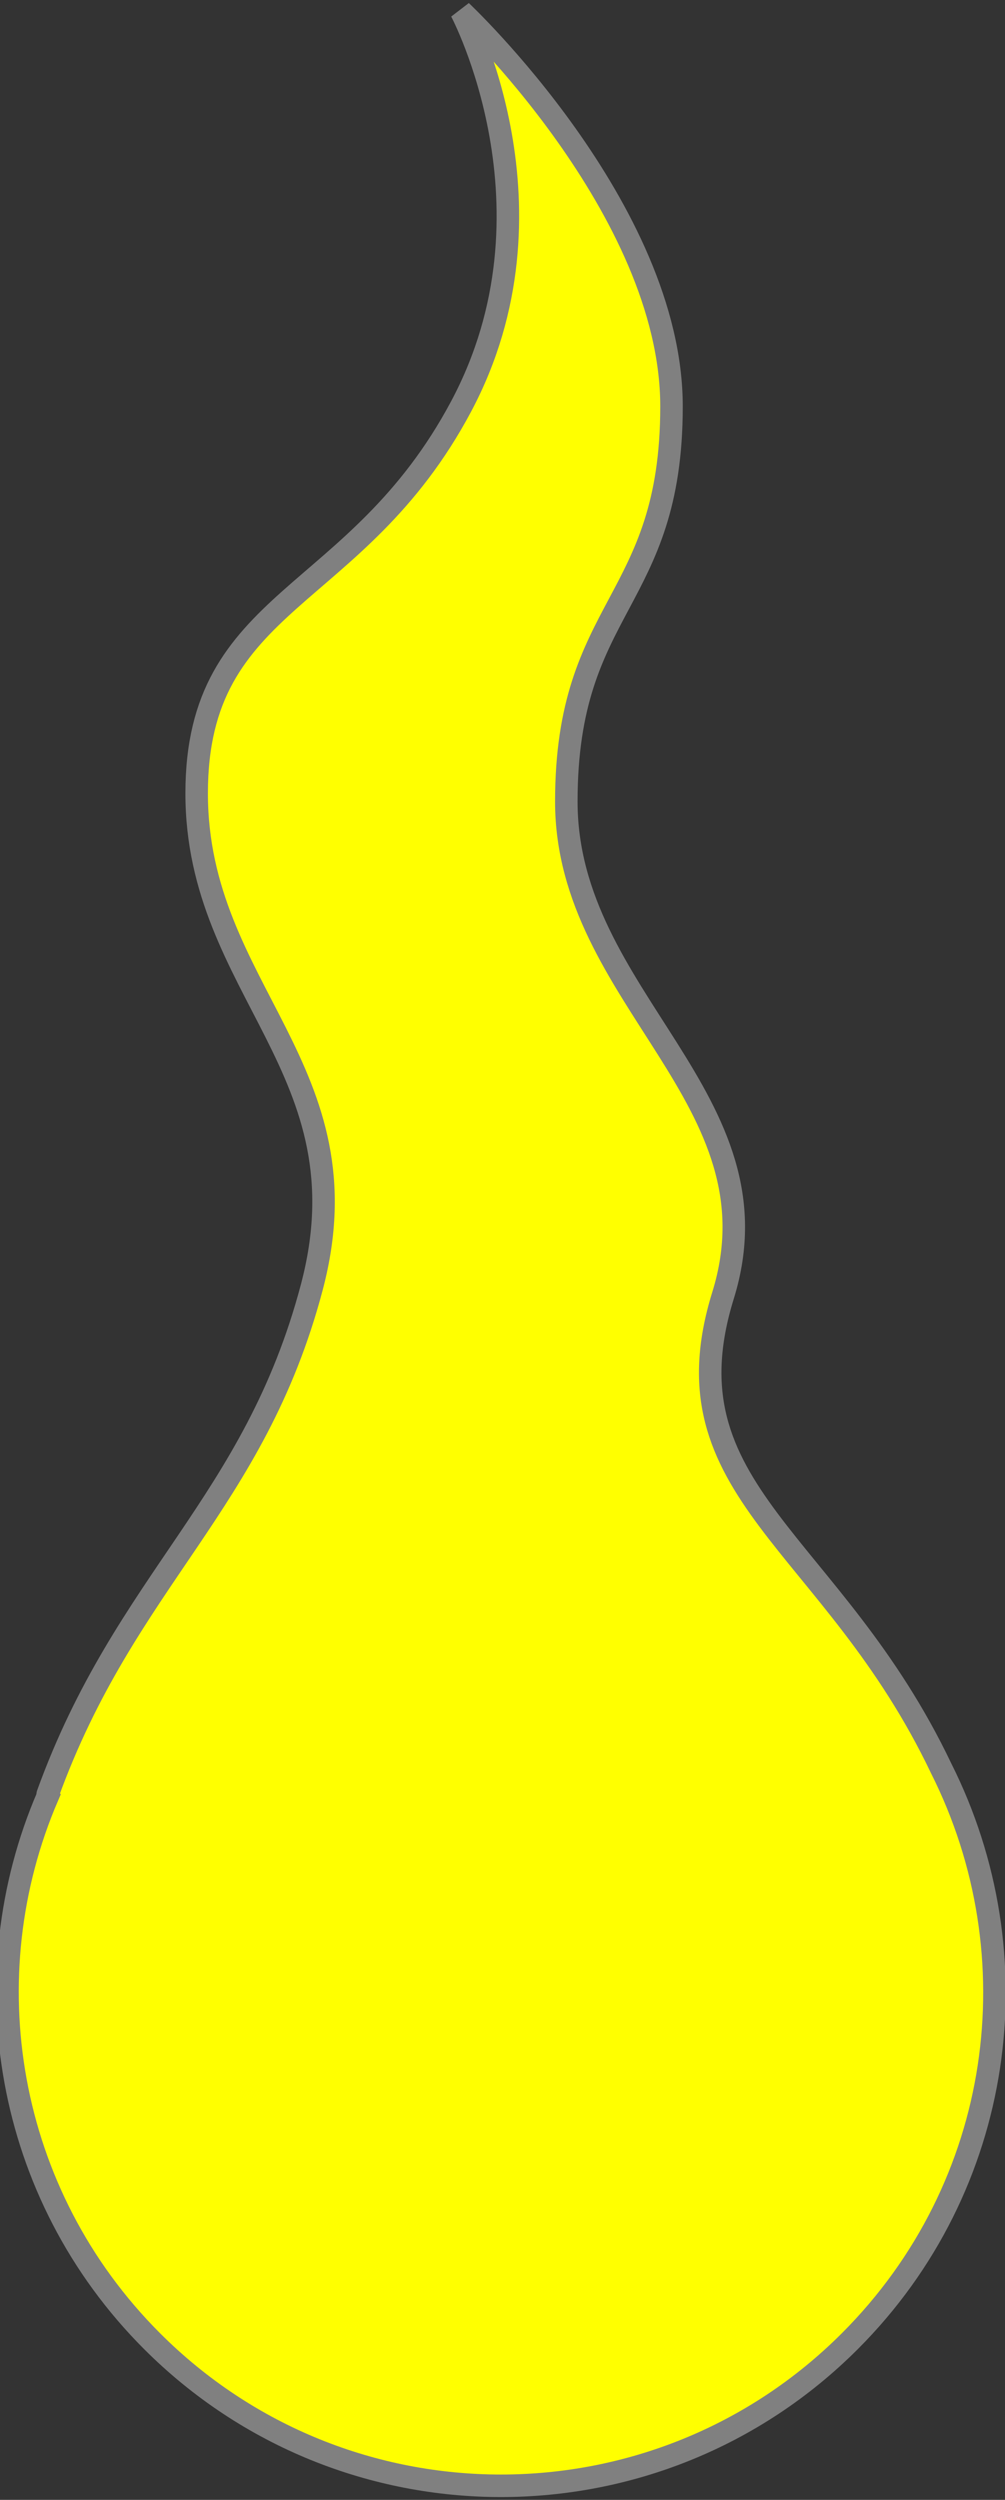
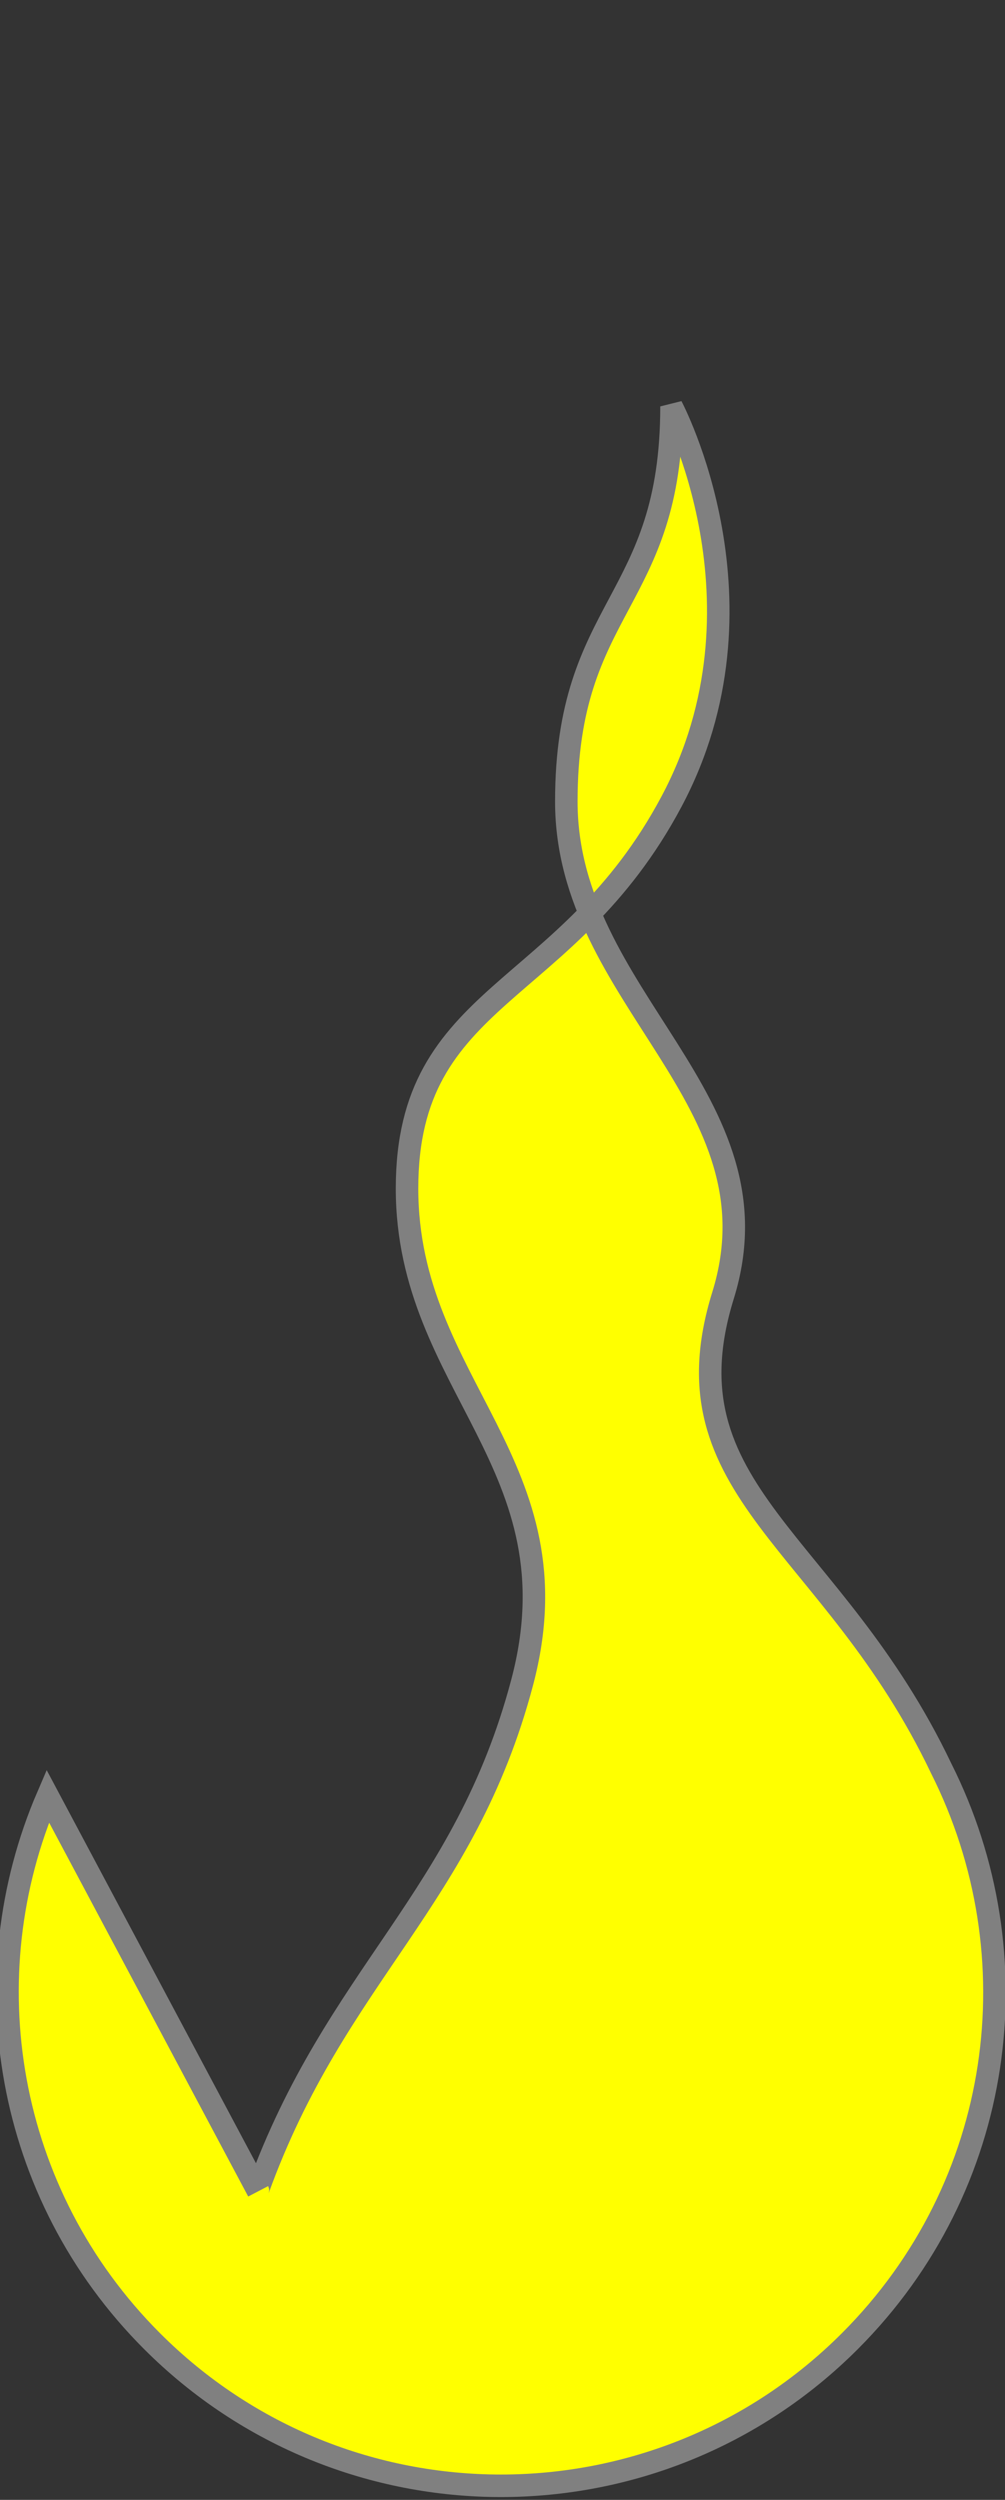
<svg xmlns="http://www.w3.org/2000/svg" id="svg1601" height="333" width="134" viewBox="58.5 61.5 134 333" version="1.1">
  <rect x="58.5" y="61.5" width="134" height="333" fill="#333333" stroke="none" />
  <g fill-opacity="1" stroke-dasharray="none" stroke-opacity="1" id="Goutte_(1)">
    <title id="title1590">Goutte (1)</title>
    <g id="Goutte_(1): Layer 2">
      <title id="title1592">Layer 2</title>
      <g id="Graphic_4">
-         <path style="fill:#ffff00;stroke:#808080;stroke-width:3" d="m 64.869,300.753 c -10.361,24.027 -5.727,52.972 13.902,72.601 25.695,25.695 67.354,25.695 93.048,0 20.646,-20.645 24.709,-51.378 12.171,-76.294 -14.507,-30.437 -37.21,-36.813 -29.087,-62.993 8.123,-26.18 -20.893,-39.477 -20.893,-65.795 0,-26.318 14.025,-26.318 14.025,-52.636 C 148.035,89.318 119.985,63 119.985,63 c 0,0 14.025,26.318 0,52.636 -14.025,26.318 -35.264,25.221 -35.264,51.539 0,26.318 23.028,36.813 15.352,65.795 -7.676,28.982 -24.815,38.852 -35.213,67.541 -0.048,0.132 0.008,0.241 0.008,0.241 z" />
+         <path style="fill:#ffff00;stroke:#808080;stroke-width:3" d="m 64.869,300.753 c -10.361,24.027 -5.727,52.972 13.902,72.601 25.695,25.695 67.354,25.695 93.048,0 20.646,-20.645 24.709,-51.378 12.171,-76.294 -14.507,-30.437 -37.21,-36.813 -29.087,-62.993 8.123,-26.18 -20.893,-39.477 -20.893,-65.795 0,-26.318 14.025,-26.318 14.025,-52.636 c 0,0 14.025,26.318 0,52.636 -14.025,26.318 -35.264,25.221 -35.264,51.539 0,26.318 23.028,36.813 15.352,65.795 -7.676,28.982 -24.815,38.852 -35.213,67.541 -0.048,0.132 0.008,0.241 0.008,0.241 z" />
      </g>
    </g>
  </g>
</svg>